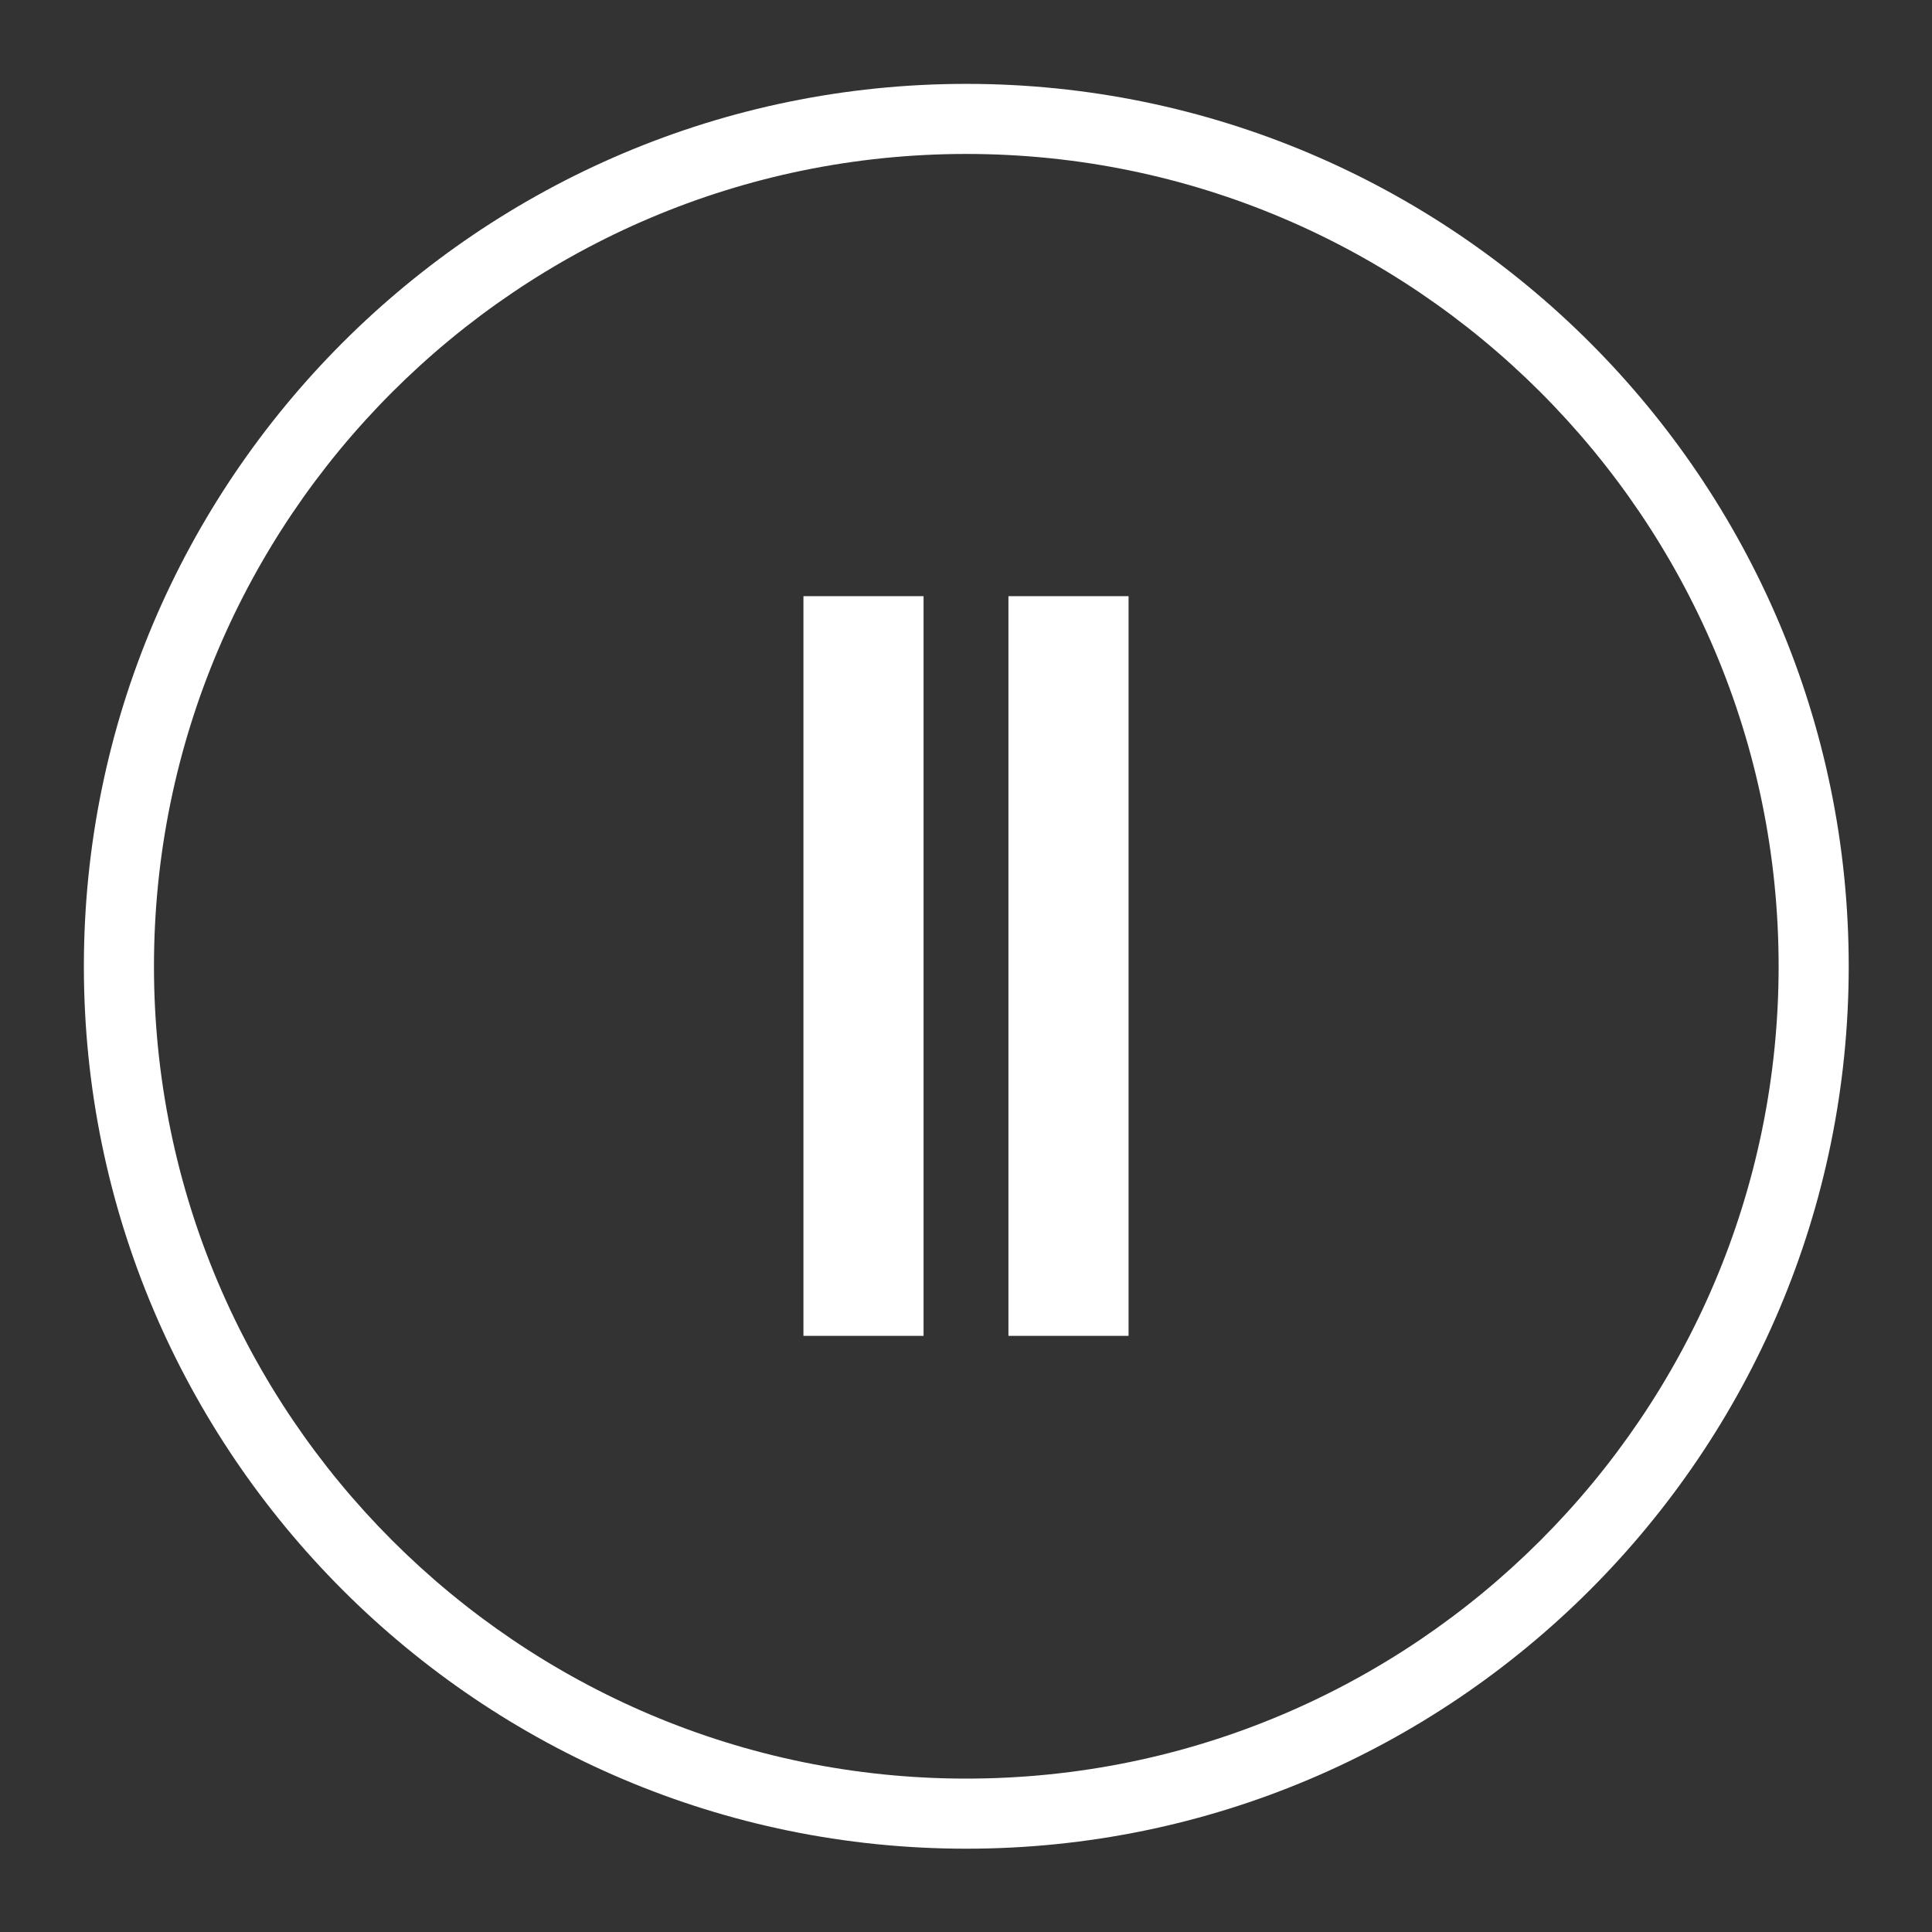
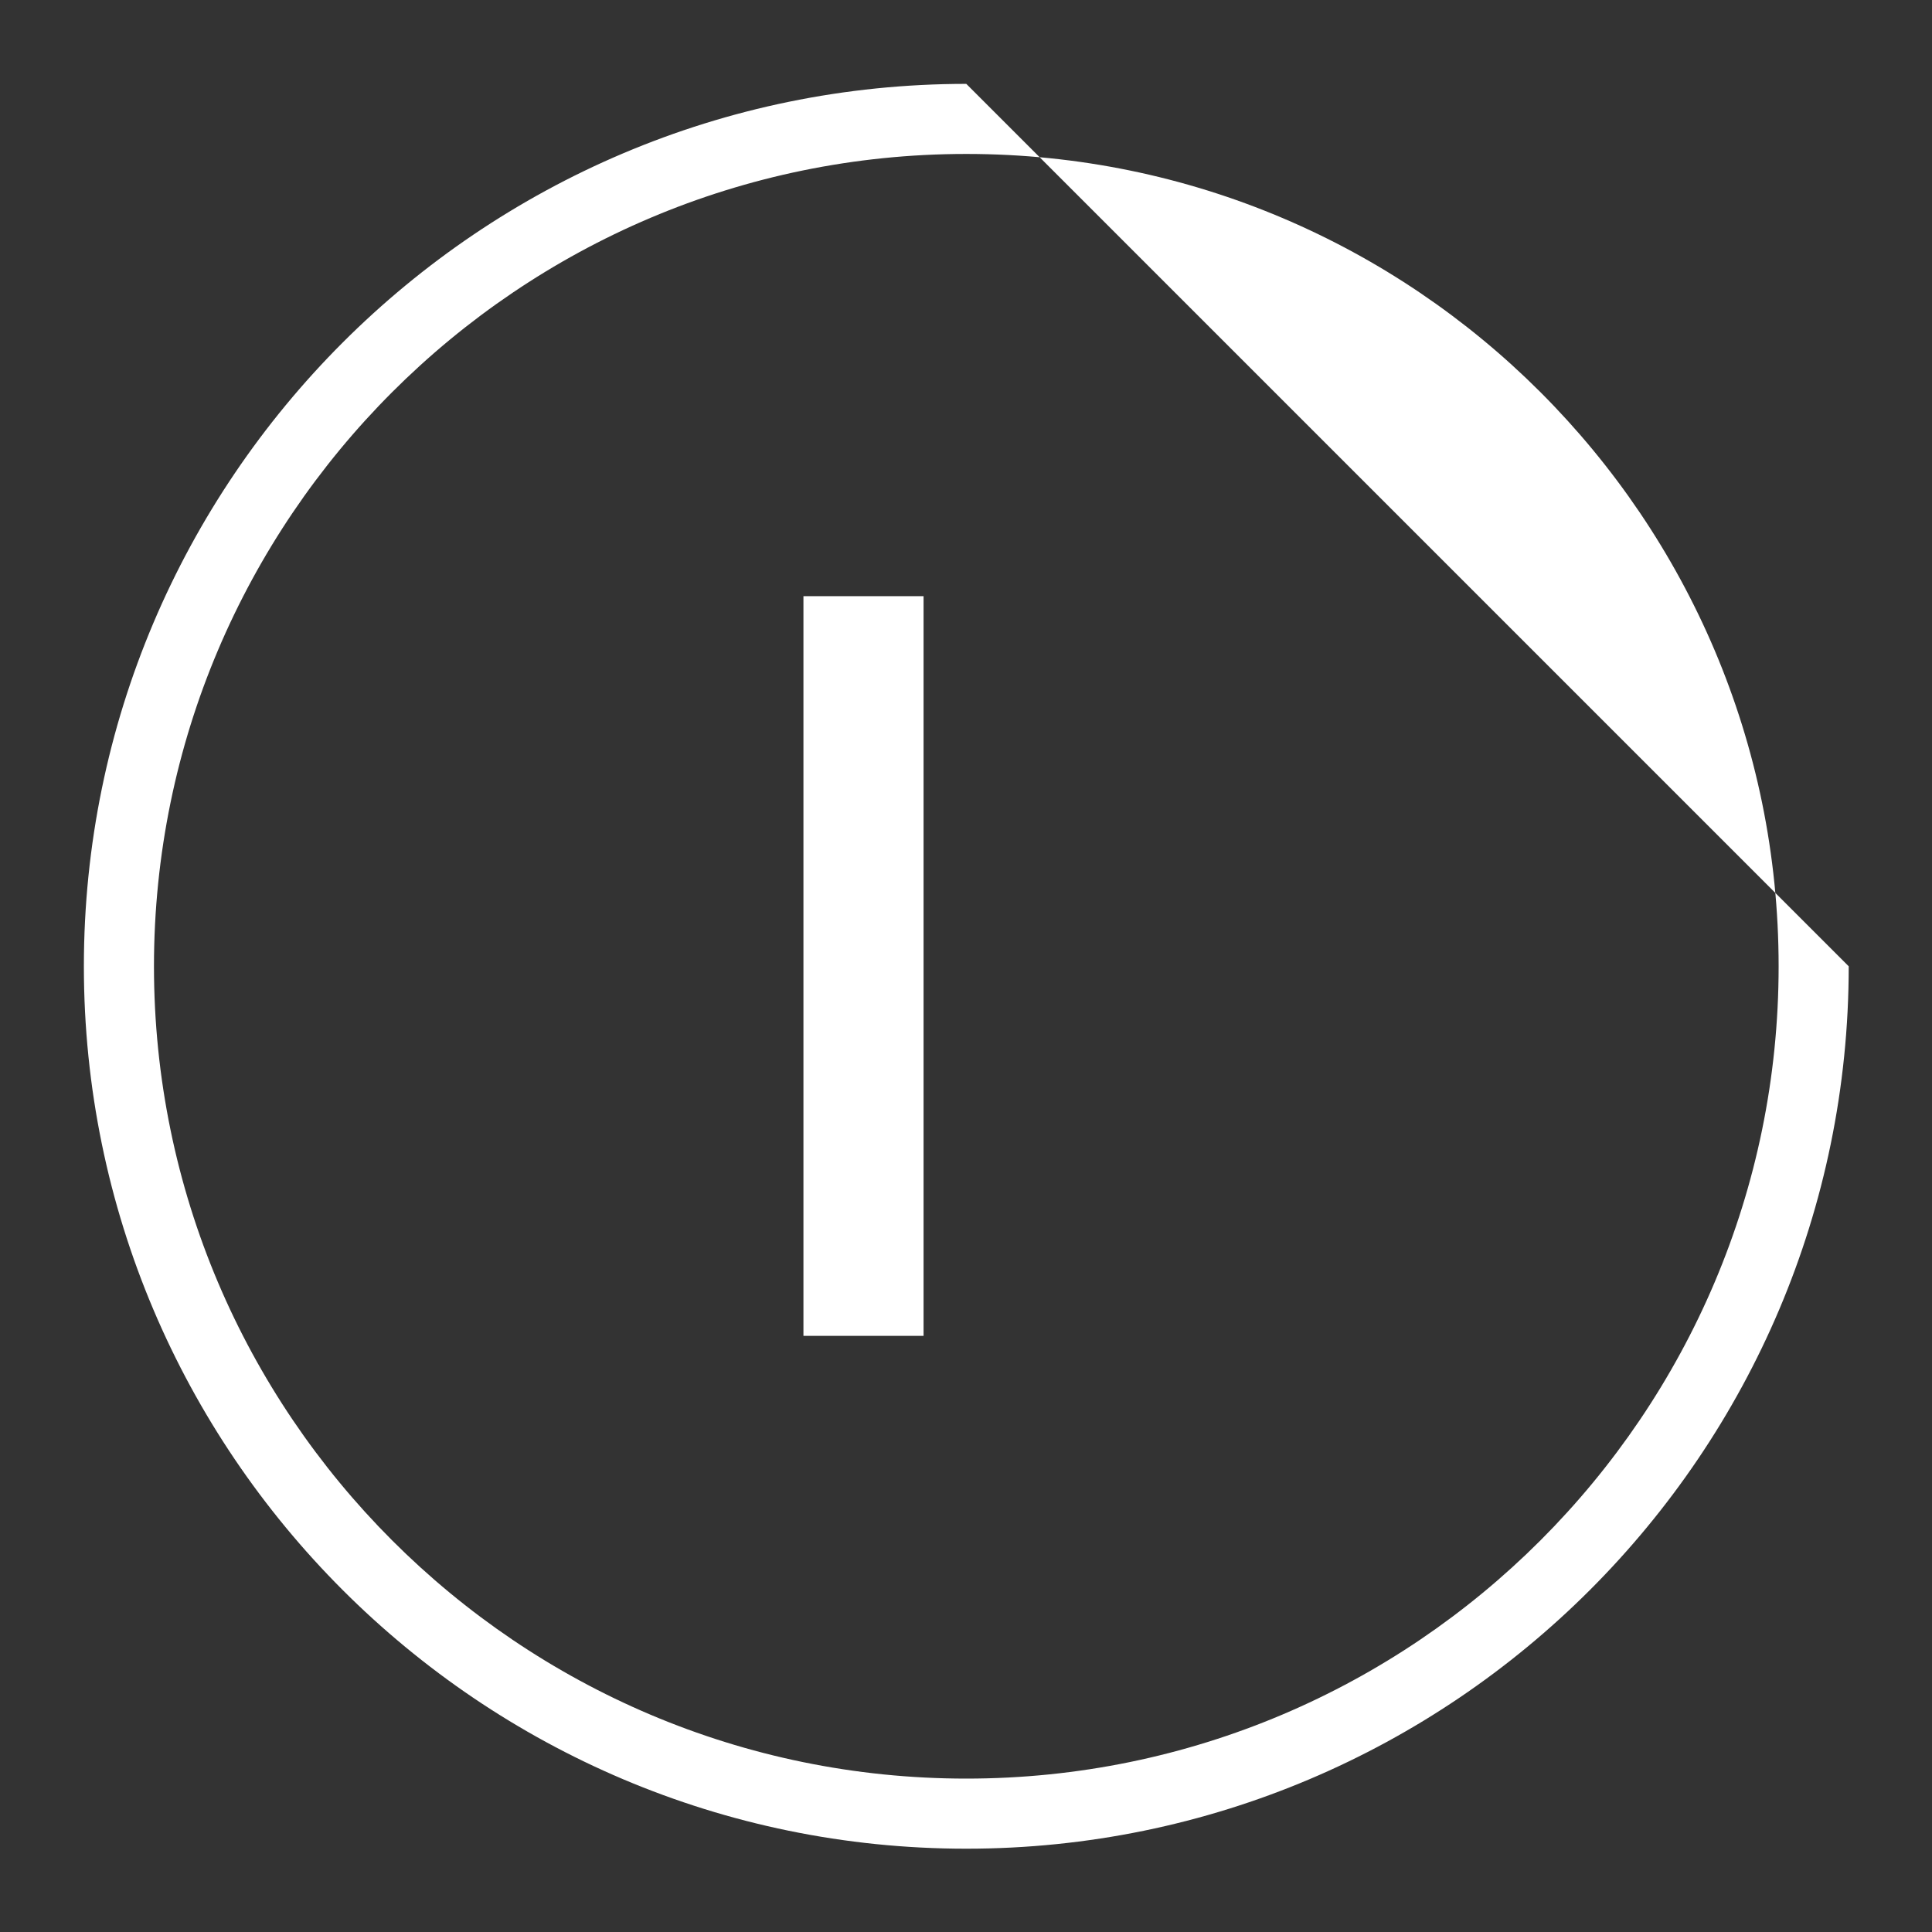
<svg xmlns="http://www.w3.org/2000/svg" version="1.1" id="Layer_1" x="0px" y="0px" width="85px" height="85px" viewBox="0 0 85 85" enable-background="new 0 0 85 85" xml:space="preserve">
  <rect x="0" y="0" width="85" height="85" fill="#333333" stroke="none" />
  <g>
    <g>
-       <path fill="#FFFFFF" d="M42.513,3.69C21.106,3.69,3.69,21.106,3.69,42.513c0,21.407,17.416,38.822,38.823,38.822    c21.407,0,38.823-17.415,38.823-38.822C81.336,21.106,63.92,3.69,42.513,3.69z M42.513,78.251    c-19.707,0-35.739-16.032-35.739-35.738c0-19.707,16.033-35.74,35.739-35.74c19.706,0,35.739,16.033,35.739,35.74    C78.252,62.219,62.221,78.251,42.513,78.251z" />
+       <path fill="#FFFFFF" d="M42.513,3.69C21.106,3.69,3.69,21.106,3.69,42.513c0,21.407,17.416,38.822,38.823,38.822    c21.407,0,38.823-17.415,38.823-38.822z M42.513,78.251    c-19.707,0-35.739-16.032-35.739-35.738c0-19.707,16.033-35.74,35.739-35.74c19.706,0,35.739,16.033,35.739,35.74    C78.252,62.219,62.221,78.251,42.513,78.251z" />
    </g>
  </g>
  <g>
    <rect x="35.348" y="26.229" fill="#FFFFFF" width="5.285" height="32.543" />
-     <rect x="44.367" y="26.229" fill="#FFFFFF" width="5.285" height="32.543" />
  </g>
</svg>